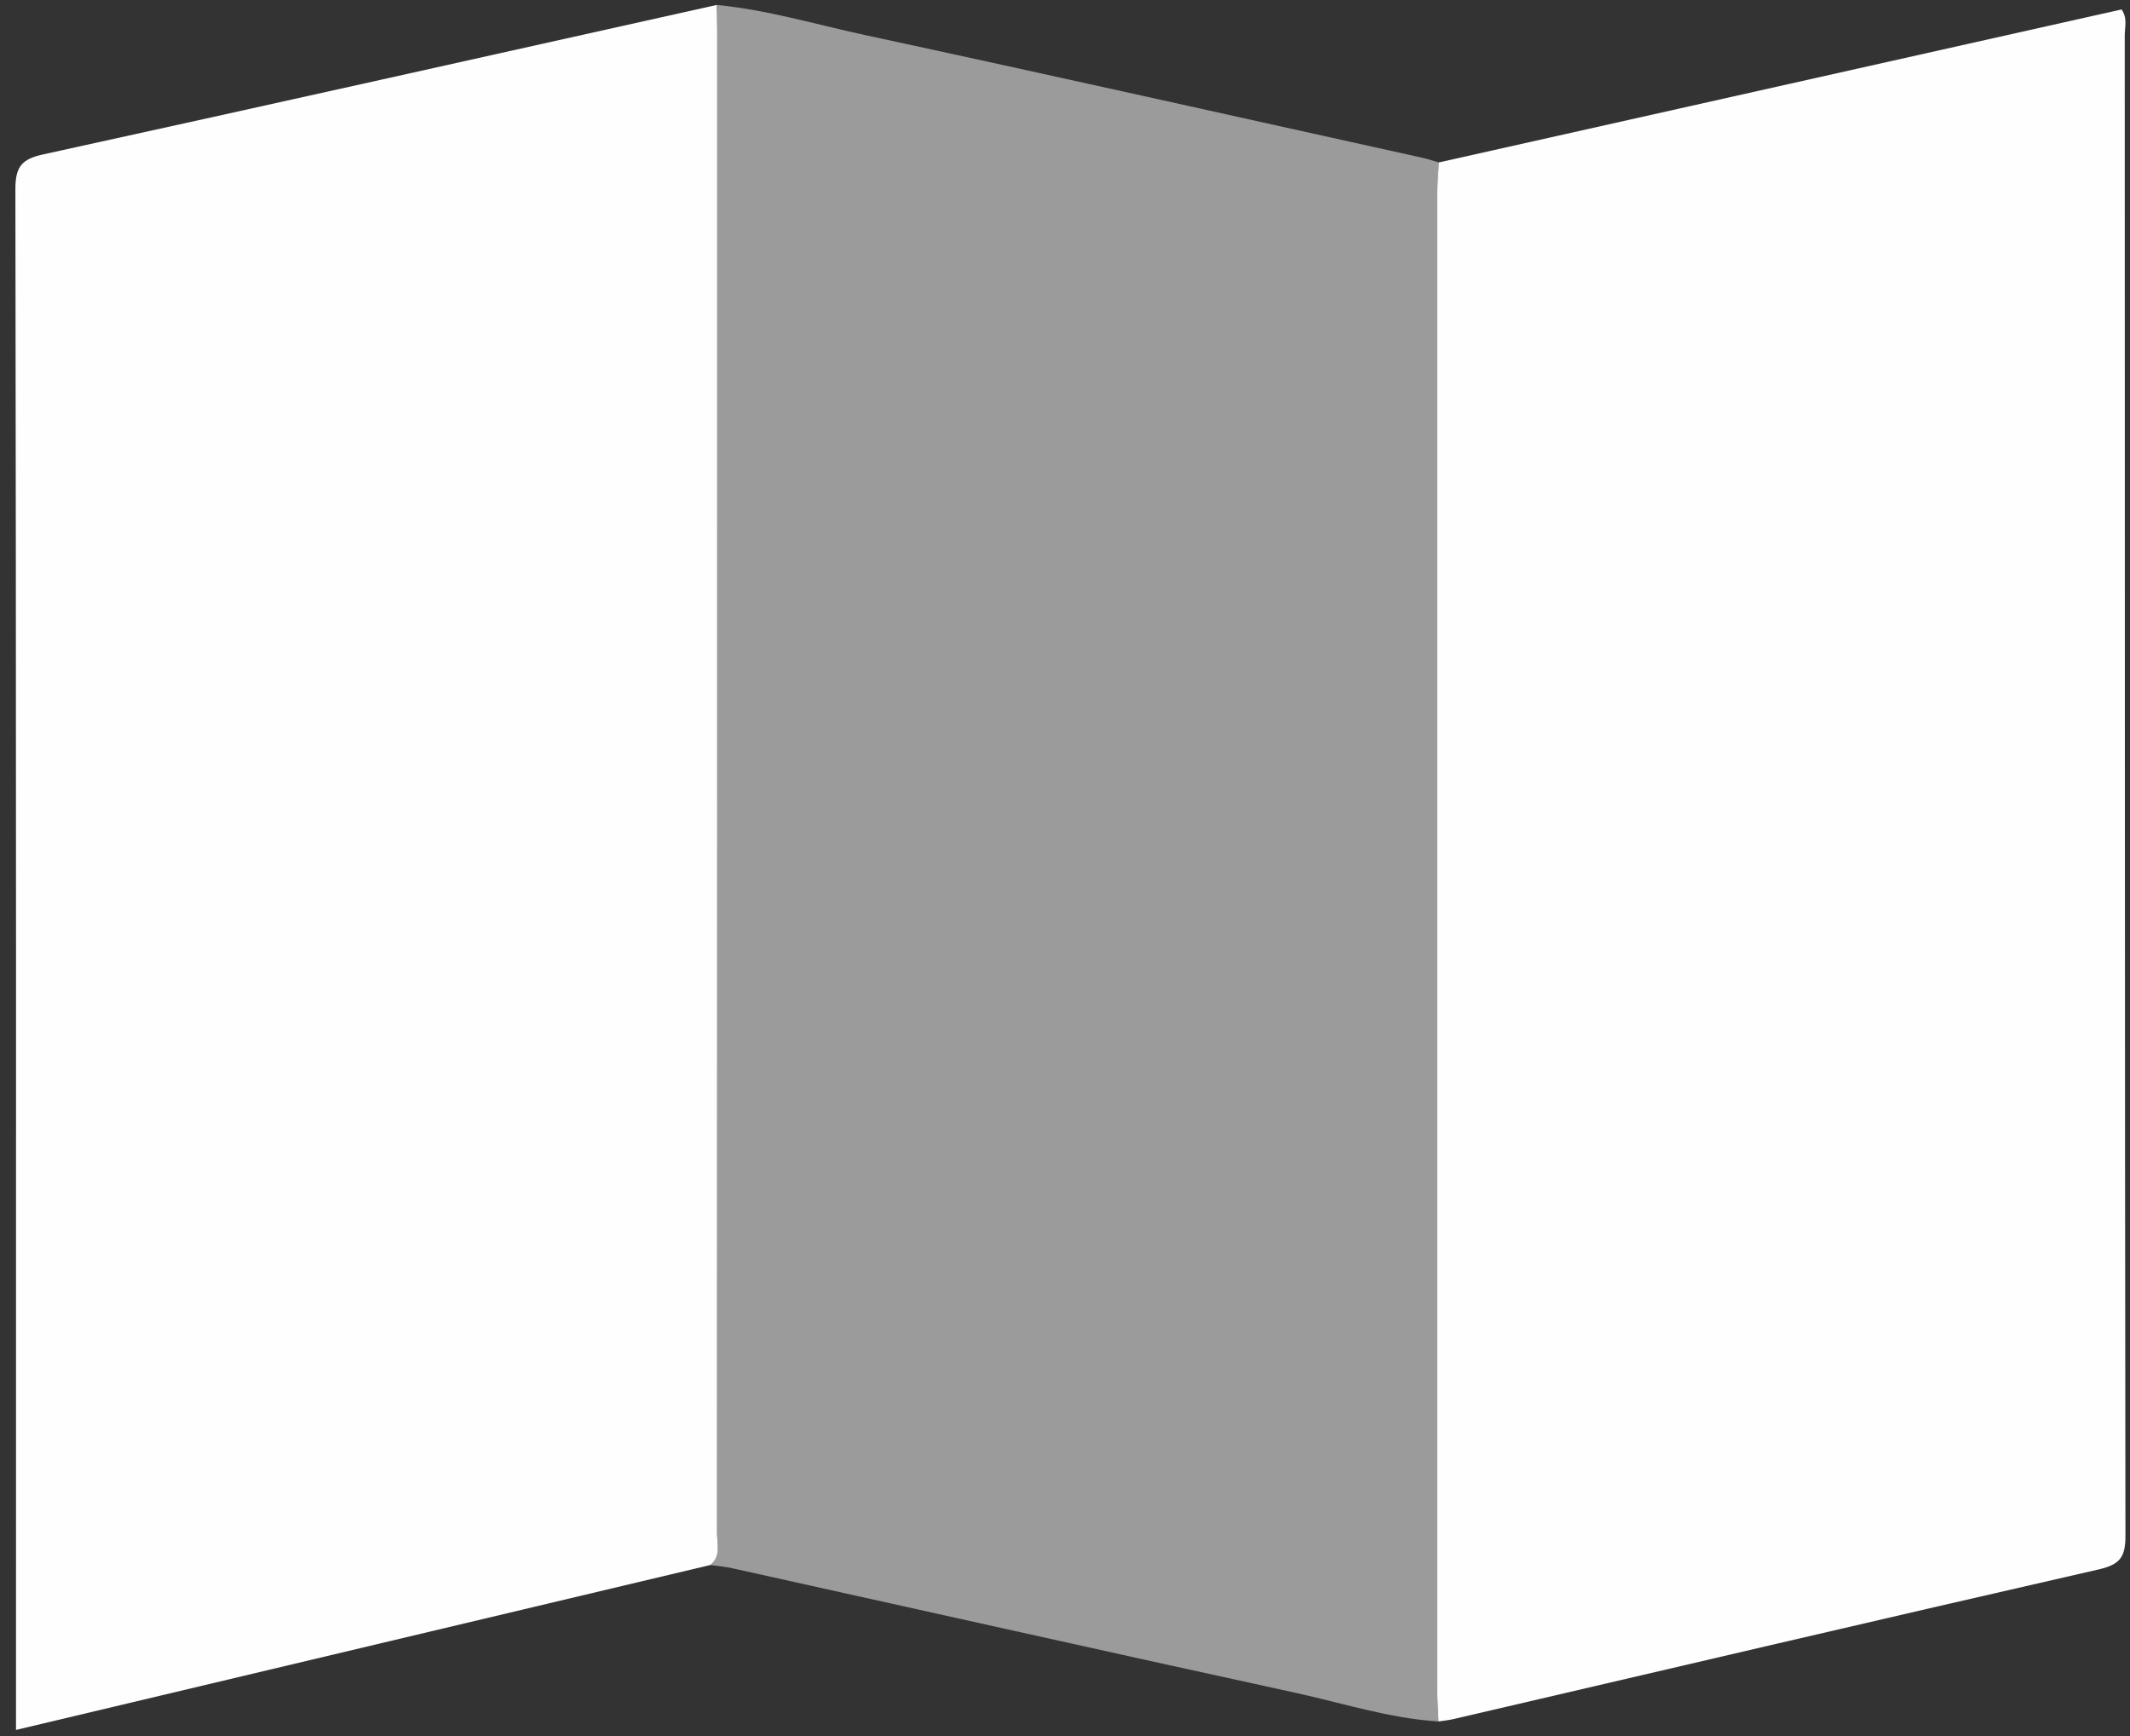
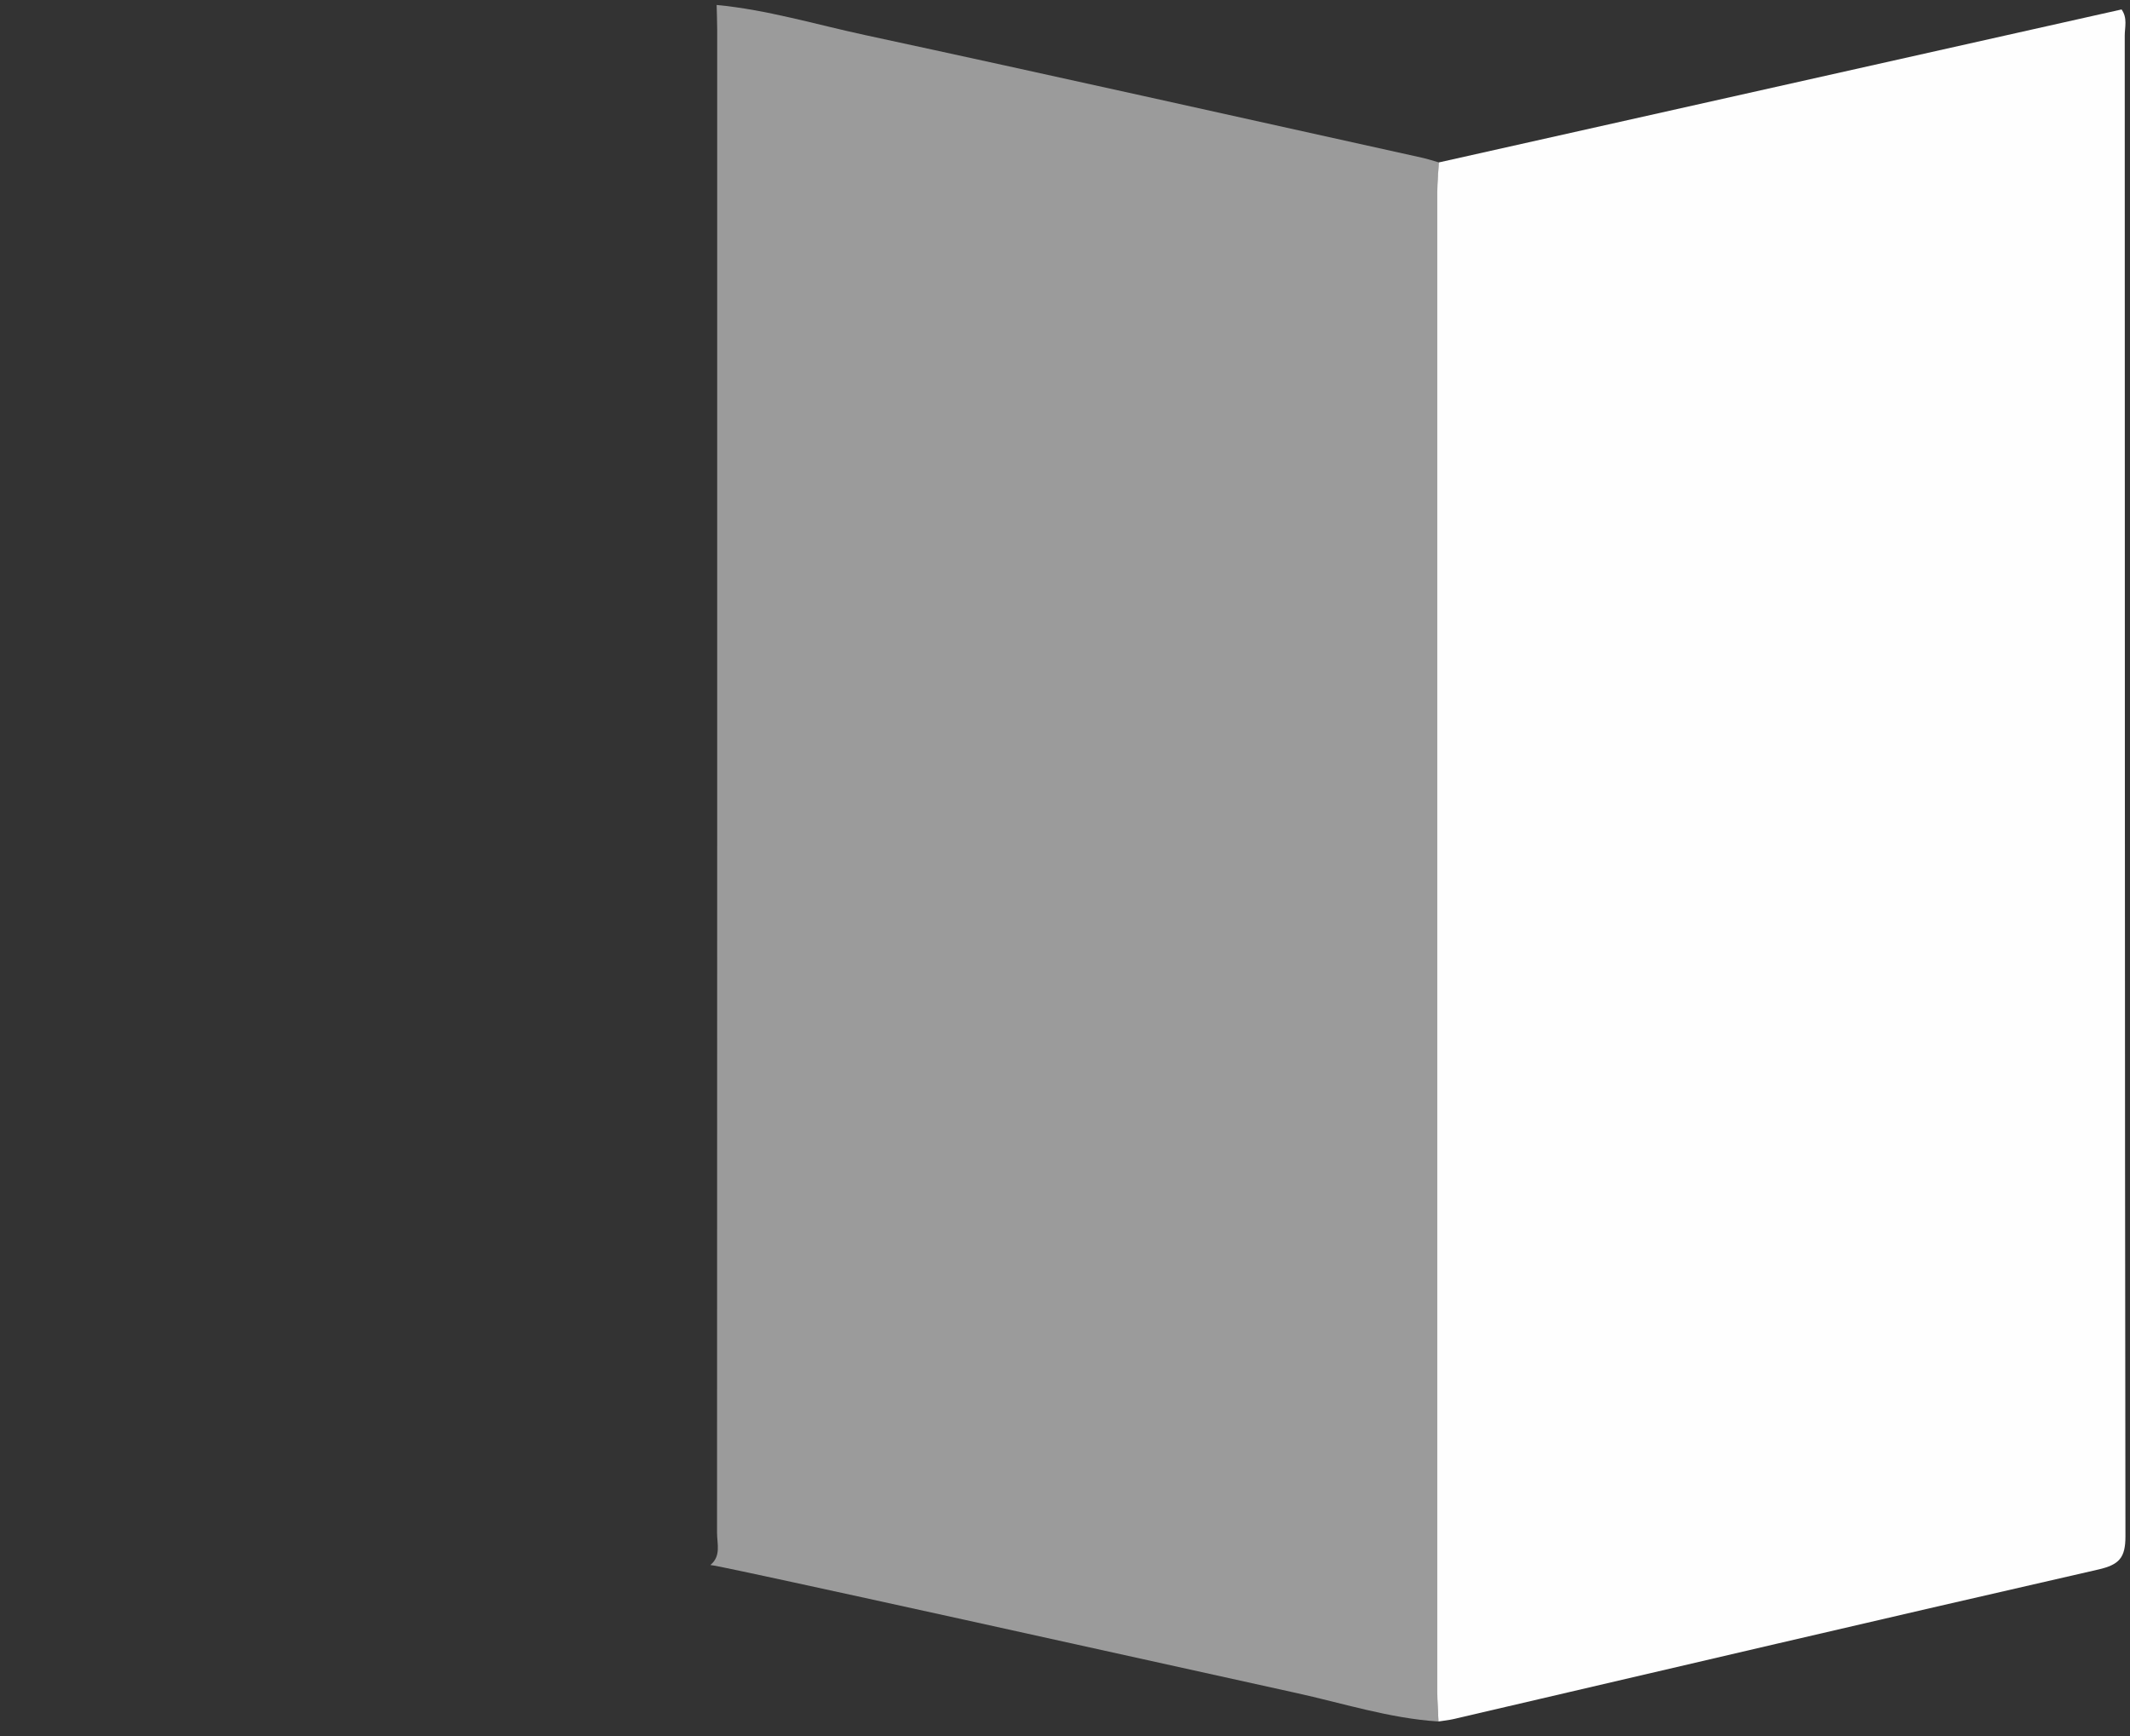
<svg xmlns="http://www.w3.org/2000/svg" width="130" height="106" viewBox="0 0 130 106" fill="none">
  <rect x="0" y="0" width="130" height="106" fill="#333333" stroke="none" />
  <g clip-path="url(#clip0_14360_37003)">
-     <path d="M87.793 105.09C84.801 104.9 81.95 103.969 79.047 103.335C67.587 100.838 56.146 98.27 44.696 95.736C44.255 95.636 43.801 95.603 43.355 95.537C44.023 94.993 43.763 94.242 43.763 93.575C43.777 62.984 43.772 32.398 43.772 1.807C43.772 1.305 43.748 0.804 43.739 0.303C46.822 0.596 49.791 1.494 52.803 2.142C64.149 4.587 75.476 7.126 86.813 9.633C87.154 9.708 87.486 9.822 87.822 9.917C87.789 10.517 87.727 11.113 87.727 11.713C87.722 42.238 87.722 72.763 87.727 103.288C87.722 103.888 87.77 104.489 87.793 105.09Z" fill="#9B9B9B" />
-     <path d="M43.739 0.303C43.753 0.804 43.772 1.305 43.772 1.807C43.772 32.398 43.777 62.984 43.763 93.575C43.763 94.242 44.023 94.998 43.355 95.537C29.277 98.88 15.193 102.224 0.977 105.605C0.977 104.971 0.977 104.432 0.977 103.898C0.977 73.113 0.992 42.328 0.939 11.543C0.939 10.143 1.351 9.704 2.663 9.42C16.363 6.417 30.049 3.353 43.739 0.303Z" fill="#FEFEFE" />
+     <path d="M87.793 105.09C84.801 104.9 81.95 103.969 79.047 103.335C44.255 95.636 43.801 95.603 43.355 95.537C44.023 94.993 43.763 94.242 43.763 93.575C43.777 62.984 43.772 32.398 43.772 1.807C43.772 1.305 43.748 0.804 43.739 0.303C46.822 0.596 49.791 1.494 52.803 2.142C64.149 4.587 75.476 7.126 86.813 9.633C87.154 9.708 87.486 9.822 87.822 9.917C87.789 10.517 87.727 11.113 87.727 11.713C87.722 42.238 87.722 72.763 87.727 103.288C87.722 103.888 87.77 104.489 87.793 105.09Z" fill="#9B9B9B" />
    <path d="M87.793 105.089C87.77 104.489 87.722 103.888 87.722 103.288C87.718 72.763 87.718 42.238 87.722 11.713C87.722 11.113 87.784 10.517 87.817 9.916C101.702 6.805 115.581 3.693 129.485 0.577C129.859 1.102 129.679 1.66 129.679 2.175C129.688 32.714 129.679 63.253 129.722 93.787C129.722 95.093 129.347 95.518 128.074 95.811C114.933 98.809 101.815 101.893 88.688 104.948C88.395 105.014 88.092 105.042 87.793 105.089Z" fill="#FEFEFE" />
  </g>
  <defs>
    <clipPath id="clip0_14360_37003">
      <rect width="128.787" height="105.302" fill="white" transform="translate(0.939 0.303)" />
    </clipPath>
  </defs>
</svg>